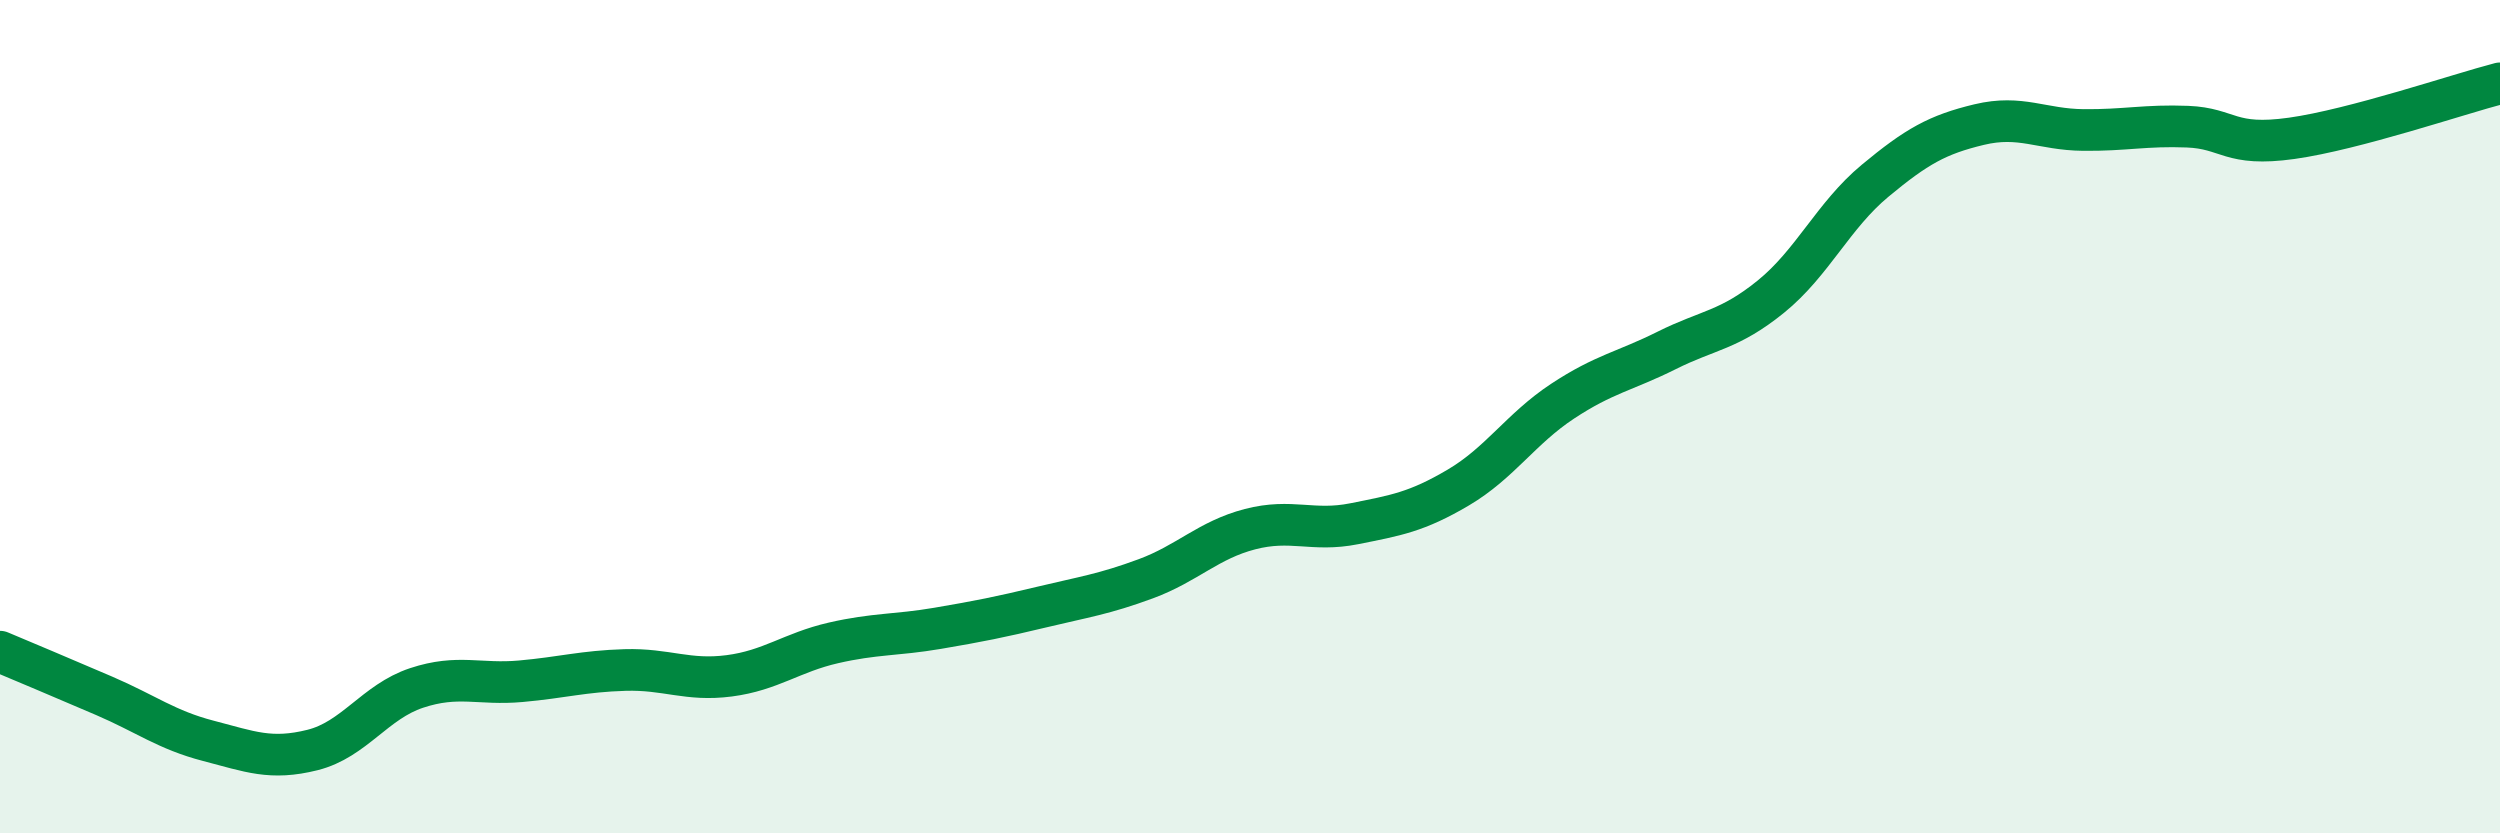
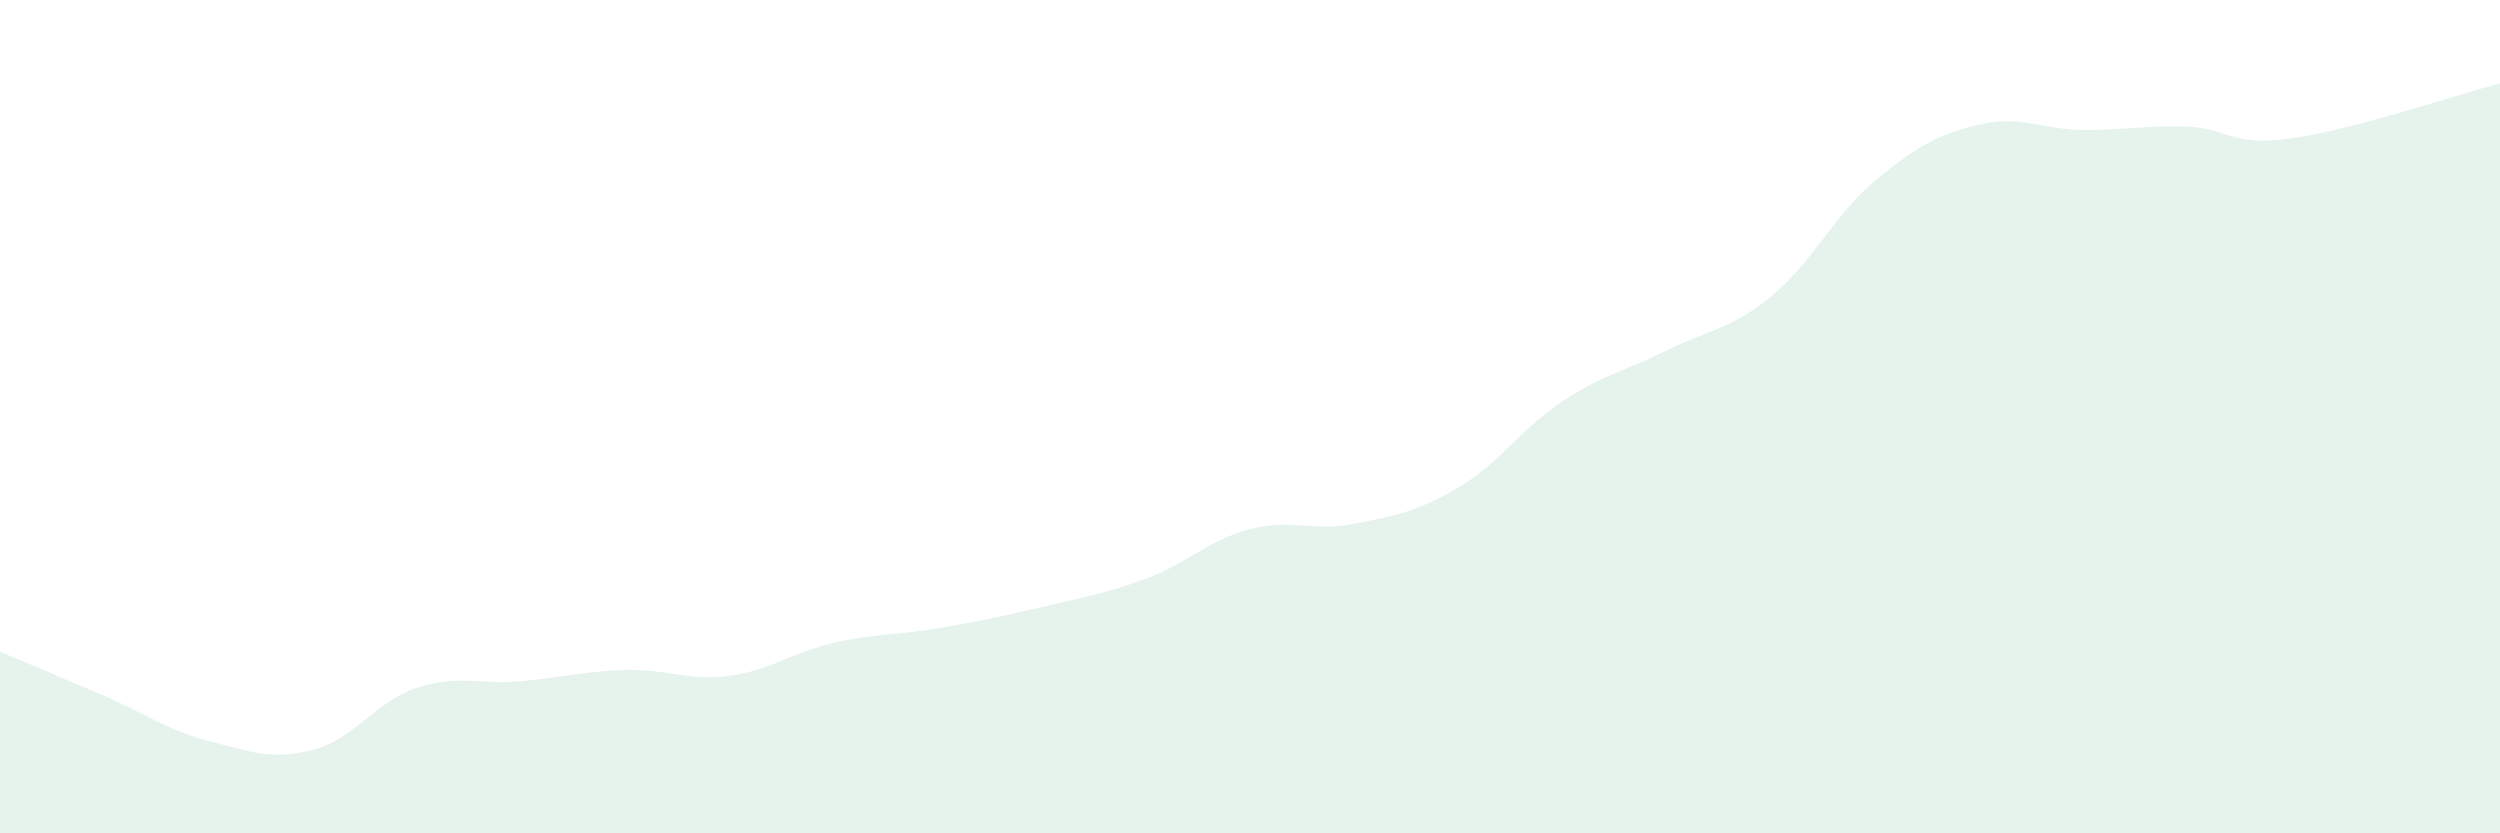
<svg xmlns="http://www.w3.org/2000/svg" width="60" height="20" viewBox="0 0 60 20">
  <path d="M 0,15.64 C 0.5,15.85 1.5,16.27 2.5,16.7 C 3.5,17.13 4,17.52 5,17.78 C 6,18.04 6.5,18.25 7.5,18 C 8.5,17.75 9,16.84 10,16.51 C 11,16.18 11.5,16.44 12.5,16.35 C 13.5,16.26 14,16.11 15,16.08 C 16,16.05 16.5,16.35 17.5,16.22 C 18.5,16.09 19,15.66 20,15.43 C 21,15.2 21.5,15.25 22.5,15.08 C 23.5,14.91 24,14.81 25,14.57 C 26,14.33 26.5,14.26 27.5,13.89 C 28.5,13.52 29,12.96 30,12.7 C 31,12.44 31.5,12.77 32.5,12.57 C 33.5,12.37 34,12.29 35,11.7 C 36,11.11 36.5,10.29 37.5,9.63 C 38.5,8.97 39,8.91 40,8.41 C 41,7.91 41.5,7.93 42.5,7.12 C 43.5,6.31 44,5.17 45,4.34 C 46,3.51 46.5,3.23 47.5,2.99 C 48.5,2.75 49,3.11 50,3.12 C 51,3.13 51.5,3 52.5,3.04 C 53.5,3.08 53.5,3.53 55,3.32 C 56.5,3.11 59,2.26 60,2L60 20L0 20Z" fill="#008740" opacity="0.1" stroke-linecap="round" stroke-linejoin="round" />
-   <path d="M 0,15.64 C 0.5,15.85 1.5,16.27 2.5,16.7 C 3.5,17.13 4,17.52 5,17.78 C 6,18.04 6.5,18.25 7.5,18 C 8.5,17.75 9,16.84 10,16.51 C 11,16.18 11.5,16.44 12.5,16.35 C 13.5,16.26 14,16.11 15,16.08 C 16,16.05 16.5,16.35 17.5,16.22 C 18.5,16.09 19,15.66 20,15.43 C 21,15.2 21.5,15.25 22.5,15.08 C 23.5,14.91 24,14.81 25,14.57 C 26,14.33 26.5,14.26 27.5,13.89 C 28.5,13.52 29,12.96 30,12.7 C 31,12.44 31.5,12.77 32.5,12.57 C 33.5,12.37 34,12.29 35,11.7 C 36,11.11 36.5,10.29 37.5,9.63 C 38.5,8.97 39,8.91 40,8.41 C 41,7.91 41.5,7.93 42.5,7.12 C 43.5,6.31 44,5.17 45,4.34 C 46,3.51 46.5,3.23 47.5,2.99 C 48.5,2.75 49,3.11 50,3.12 C 51,3.13 51.5,3 52.5,3.04 C 53.5,3.08 53.5,3.53 55,3.32 C 56.5,3.11 59,2.26 60,2" stroke="#008740" stroke-width="1" fill="none" stroke-linecap="round" stroke-linejoin="round" />
</svg>